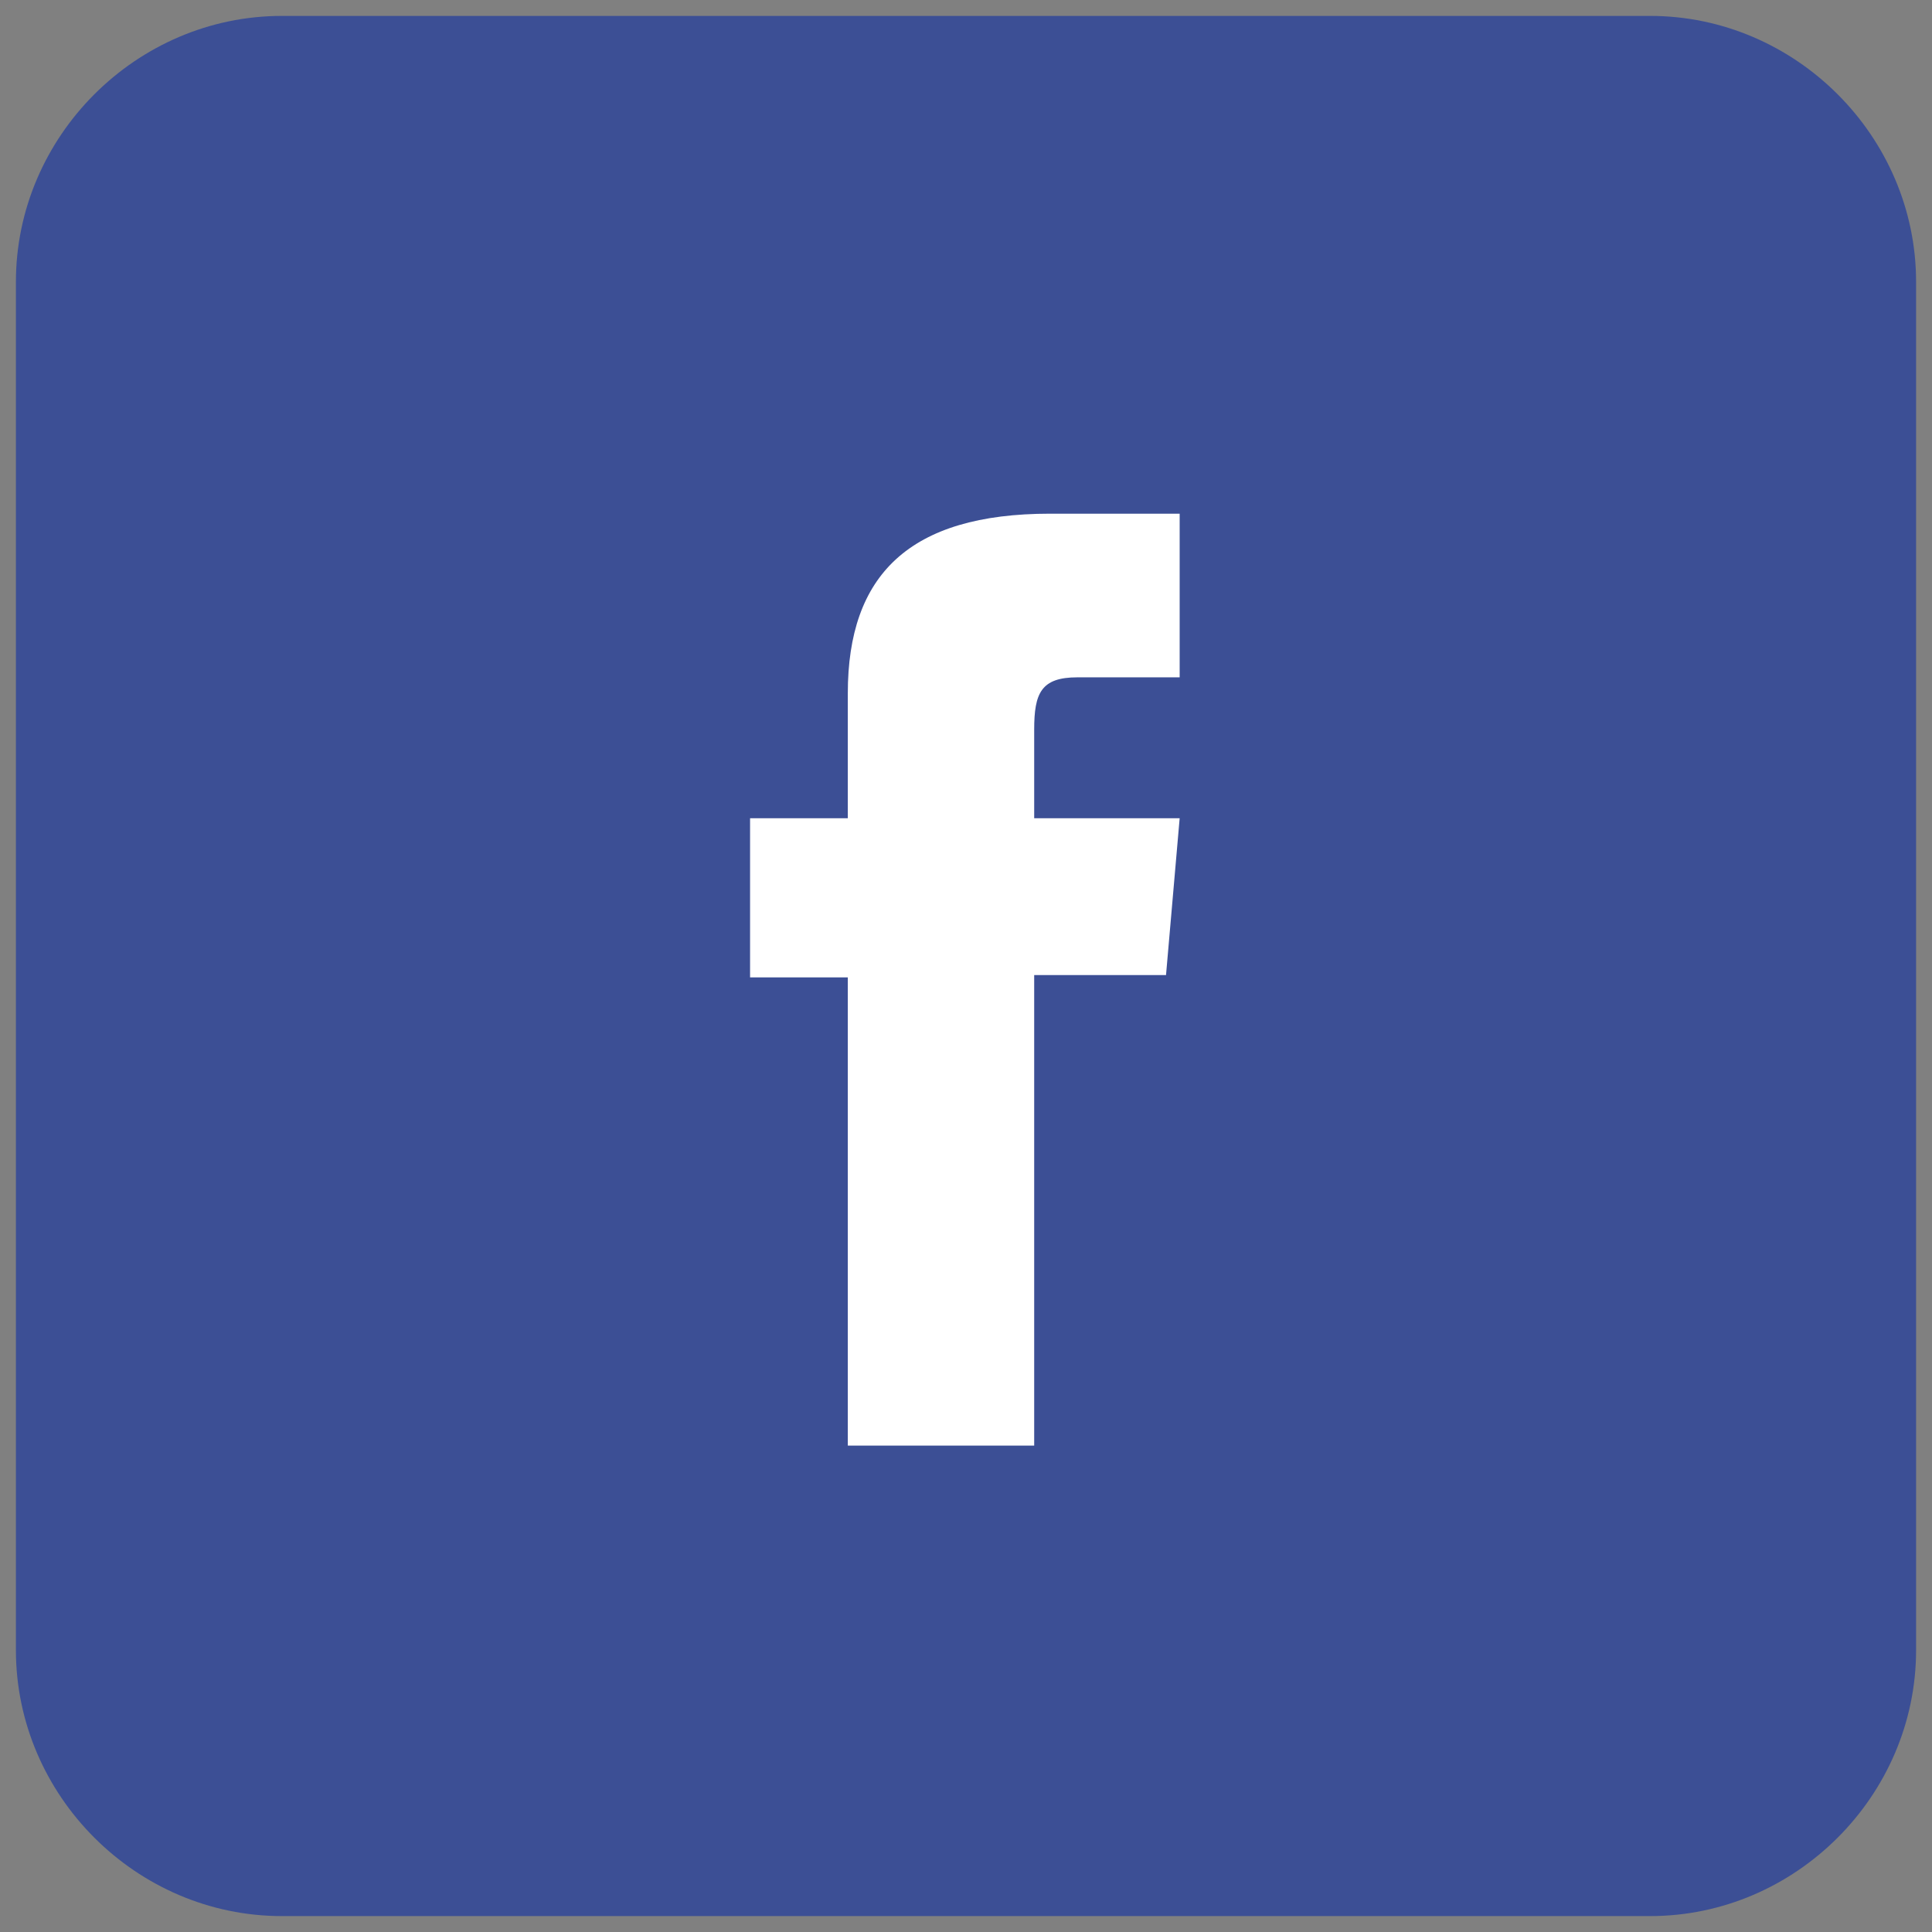
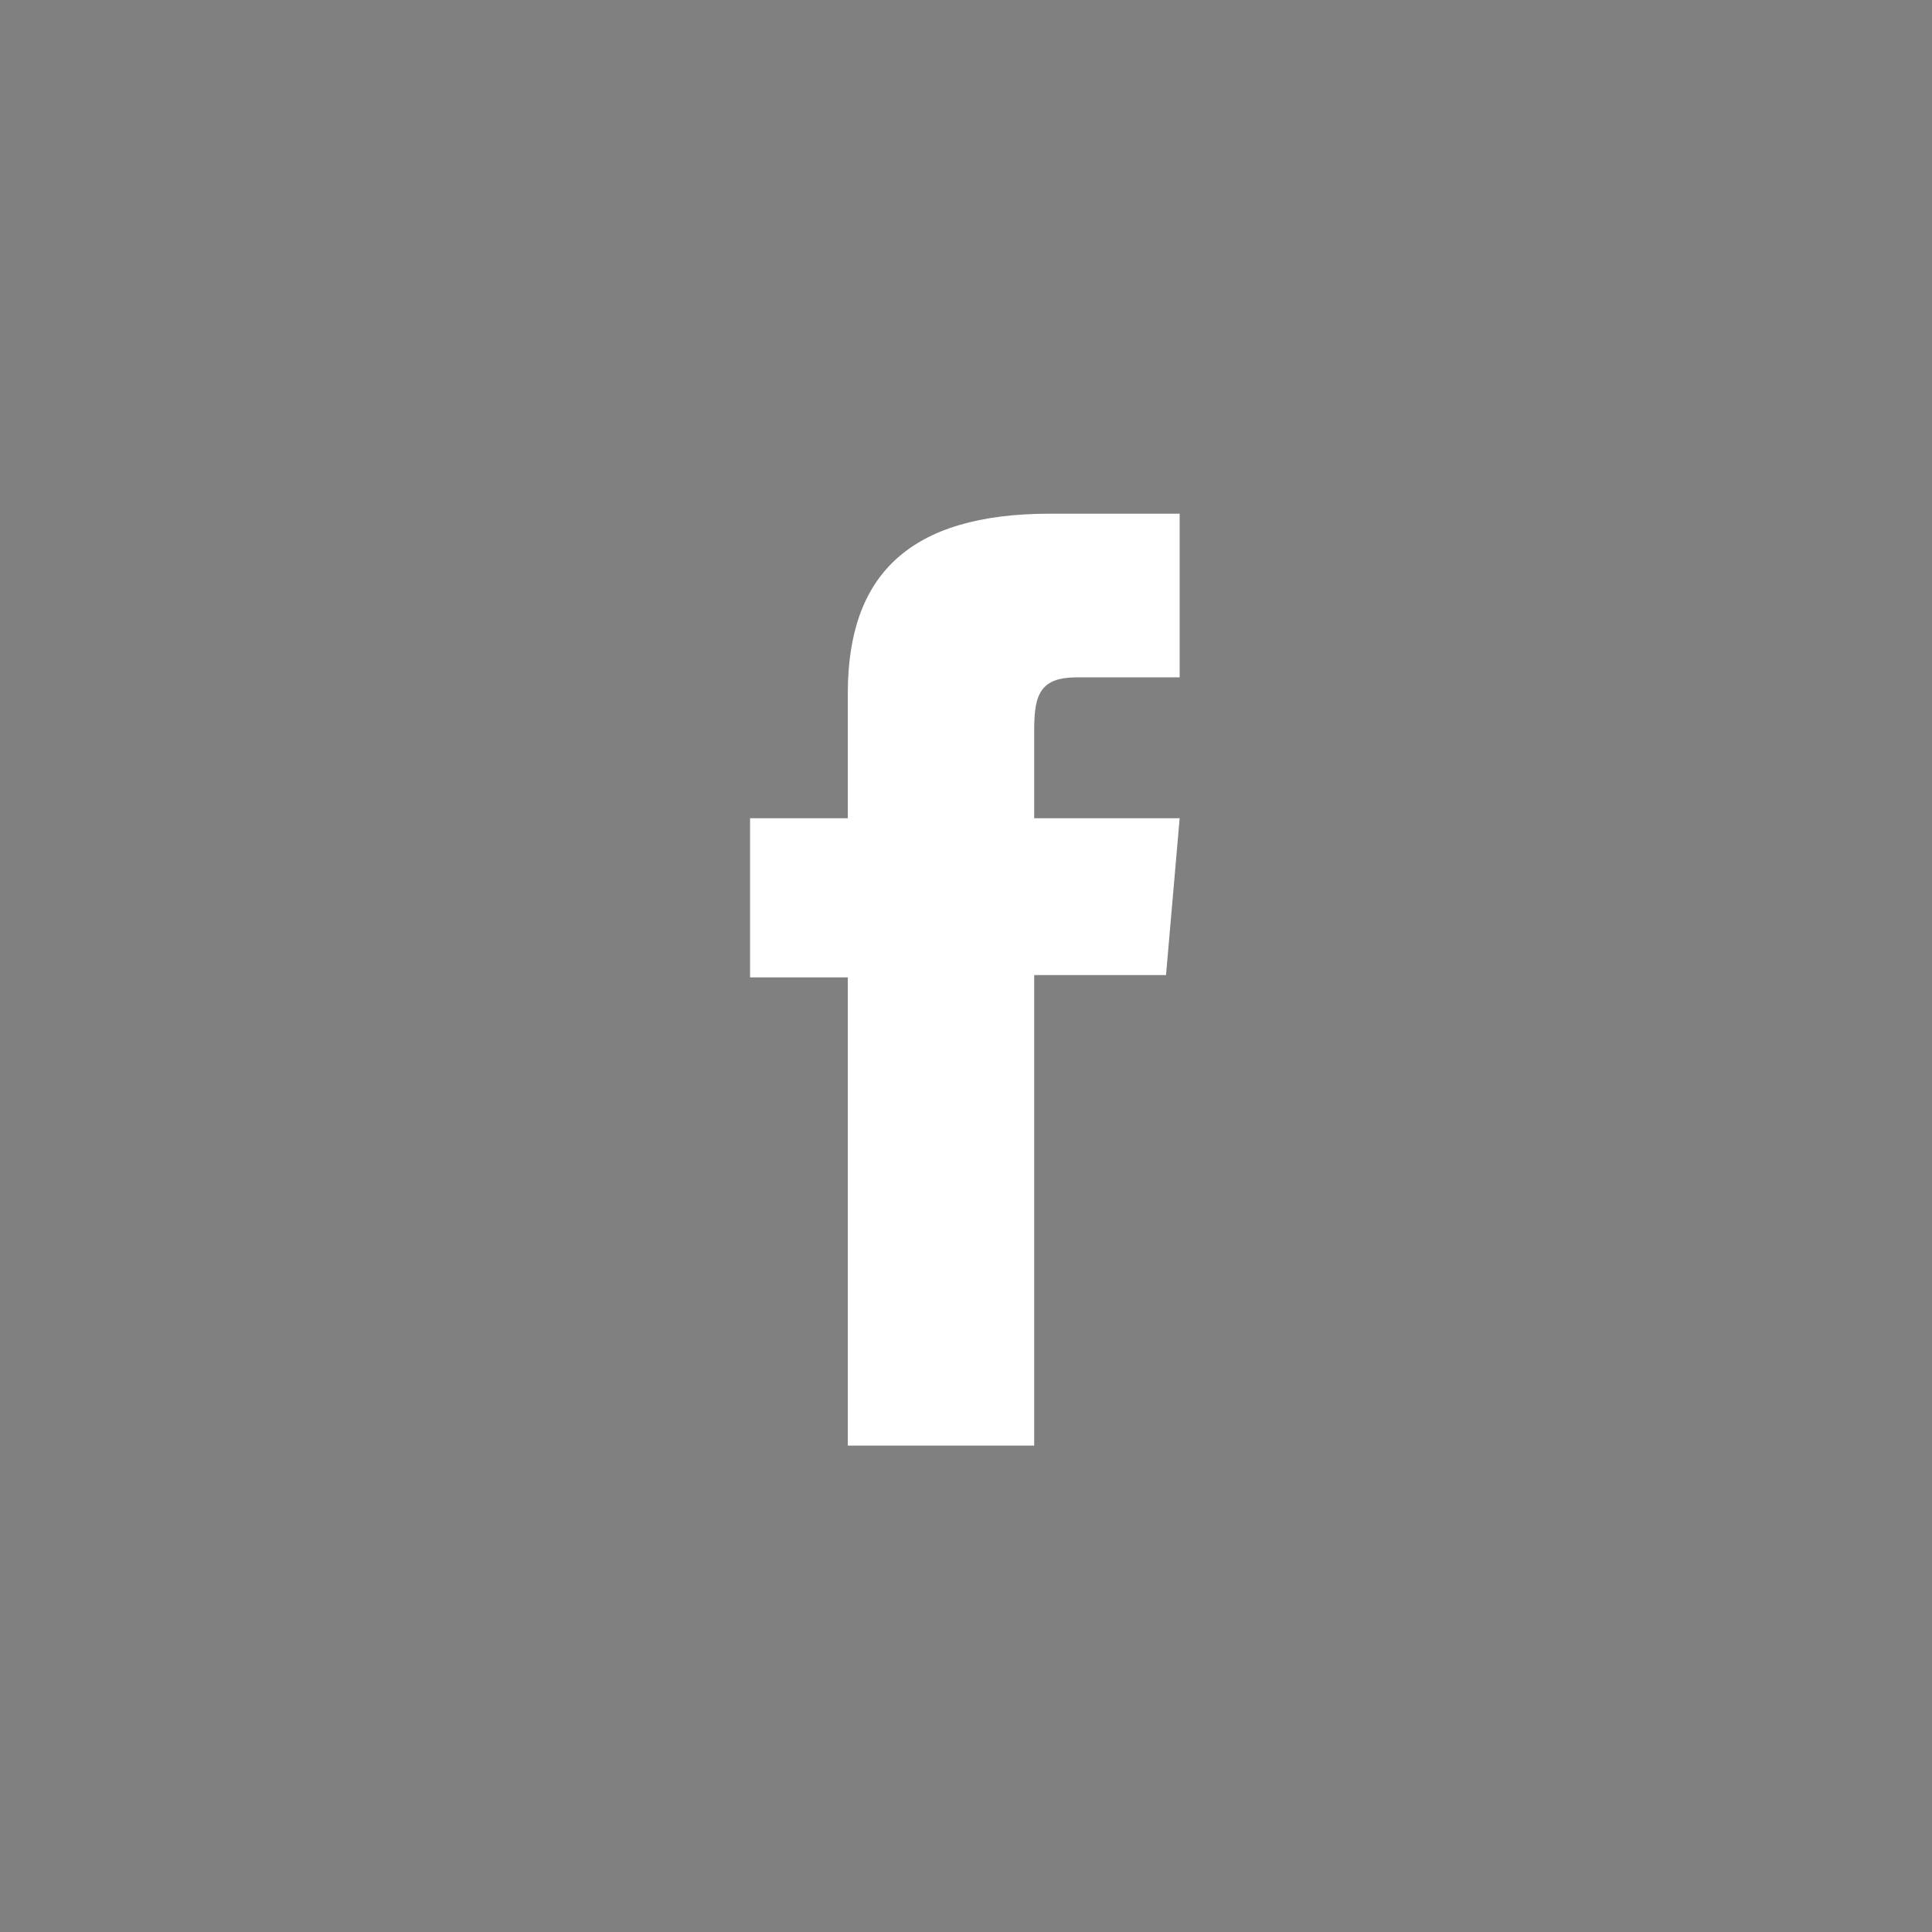
<svg xmlns="http://www.w3.org/2000/svg" version="1.1" id="Calque_1" x="0px" y="0px" viewBox="0 0 85 85" style="enable-background:new 0 0 85 85;" xml:space="preserve">
  <rect x="0" y="0" width="85" height="85" fill="#808080" stroke="none" />
  <style type="text/css">
	.st0{fill:#3C4F95;}
	.st1{fill:#FFFFFF;}
</style>
  <g>
-     <path class="st0" d="M72.6,84.3H12.4C6,84.3,0.7,79,0.7,72.6V12.4C0.7,6,6,0.7,12.4,0.7h60.2C79,0.7,84.3,6,84.3,12.4v60.2   C84.3,79,79,84.3,72.6,84.3z" />
    <g id="XMLID_144_">
      <path id="XMLID_83_" class="st1" d="M37.2,63.6h8.3V42.9h5.8l0.6-6.9h-6.4c0,0,0-2.6,0-3.9c0-1.6,0.3-2.3,1.9-2.3    c1.3,0,4.5,0,4.5,0v-7.2c0,0-4.7,0-5.7,0c-6.2,0-8.9,2.7-8.9,7.9c0,4.5,0,5.5,0,5.5h-4.3v7h4.3V63.6z" />
    </g>
  </g>
</svg>